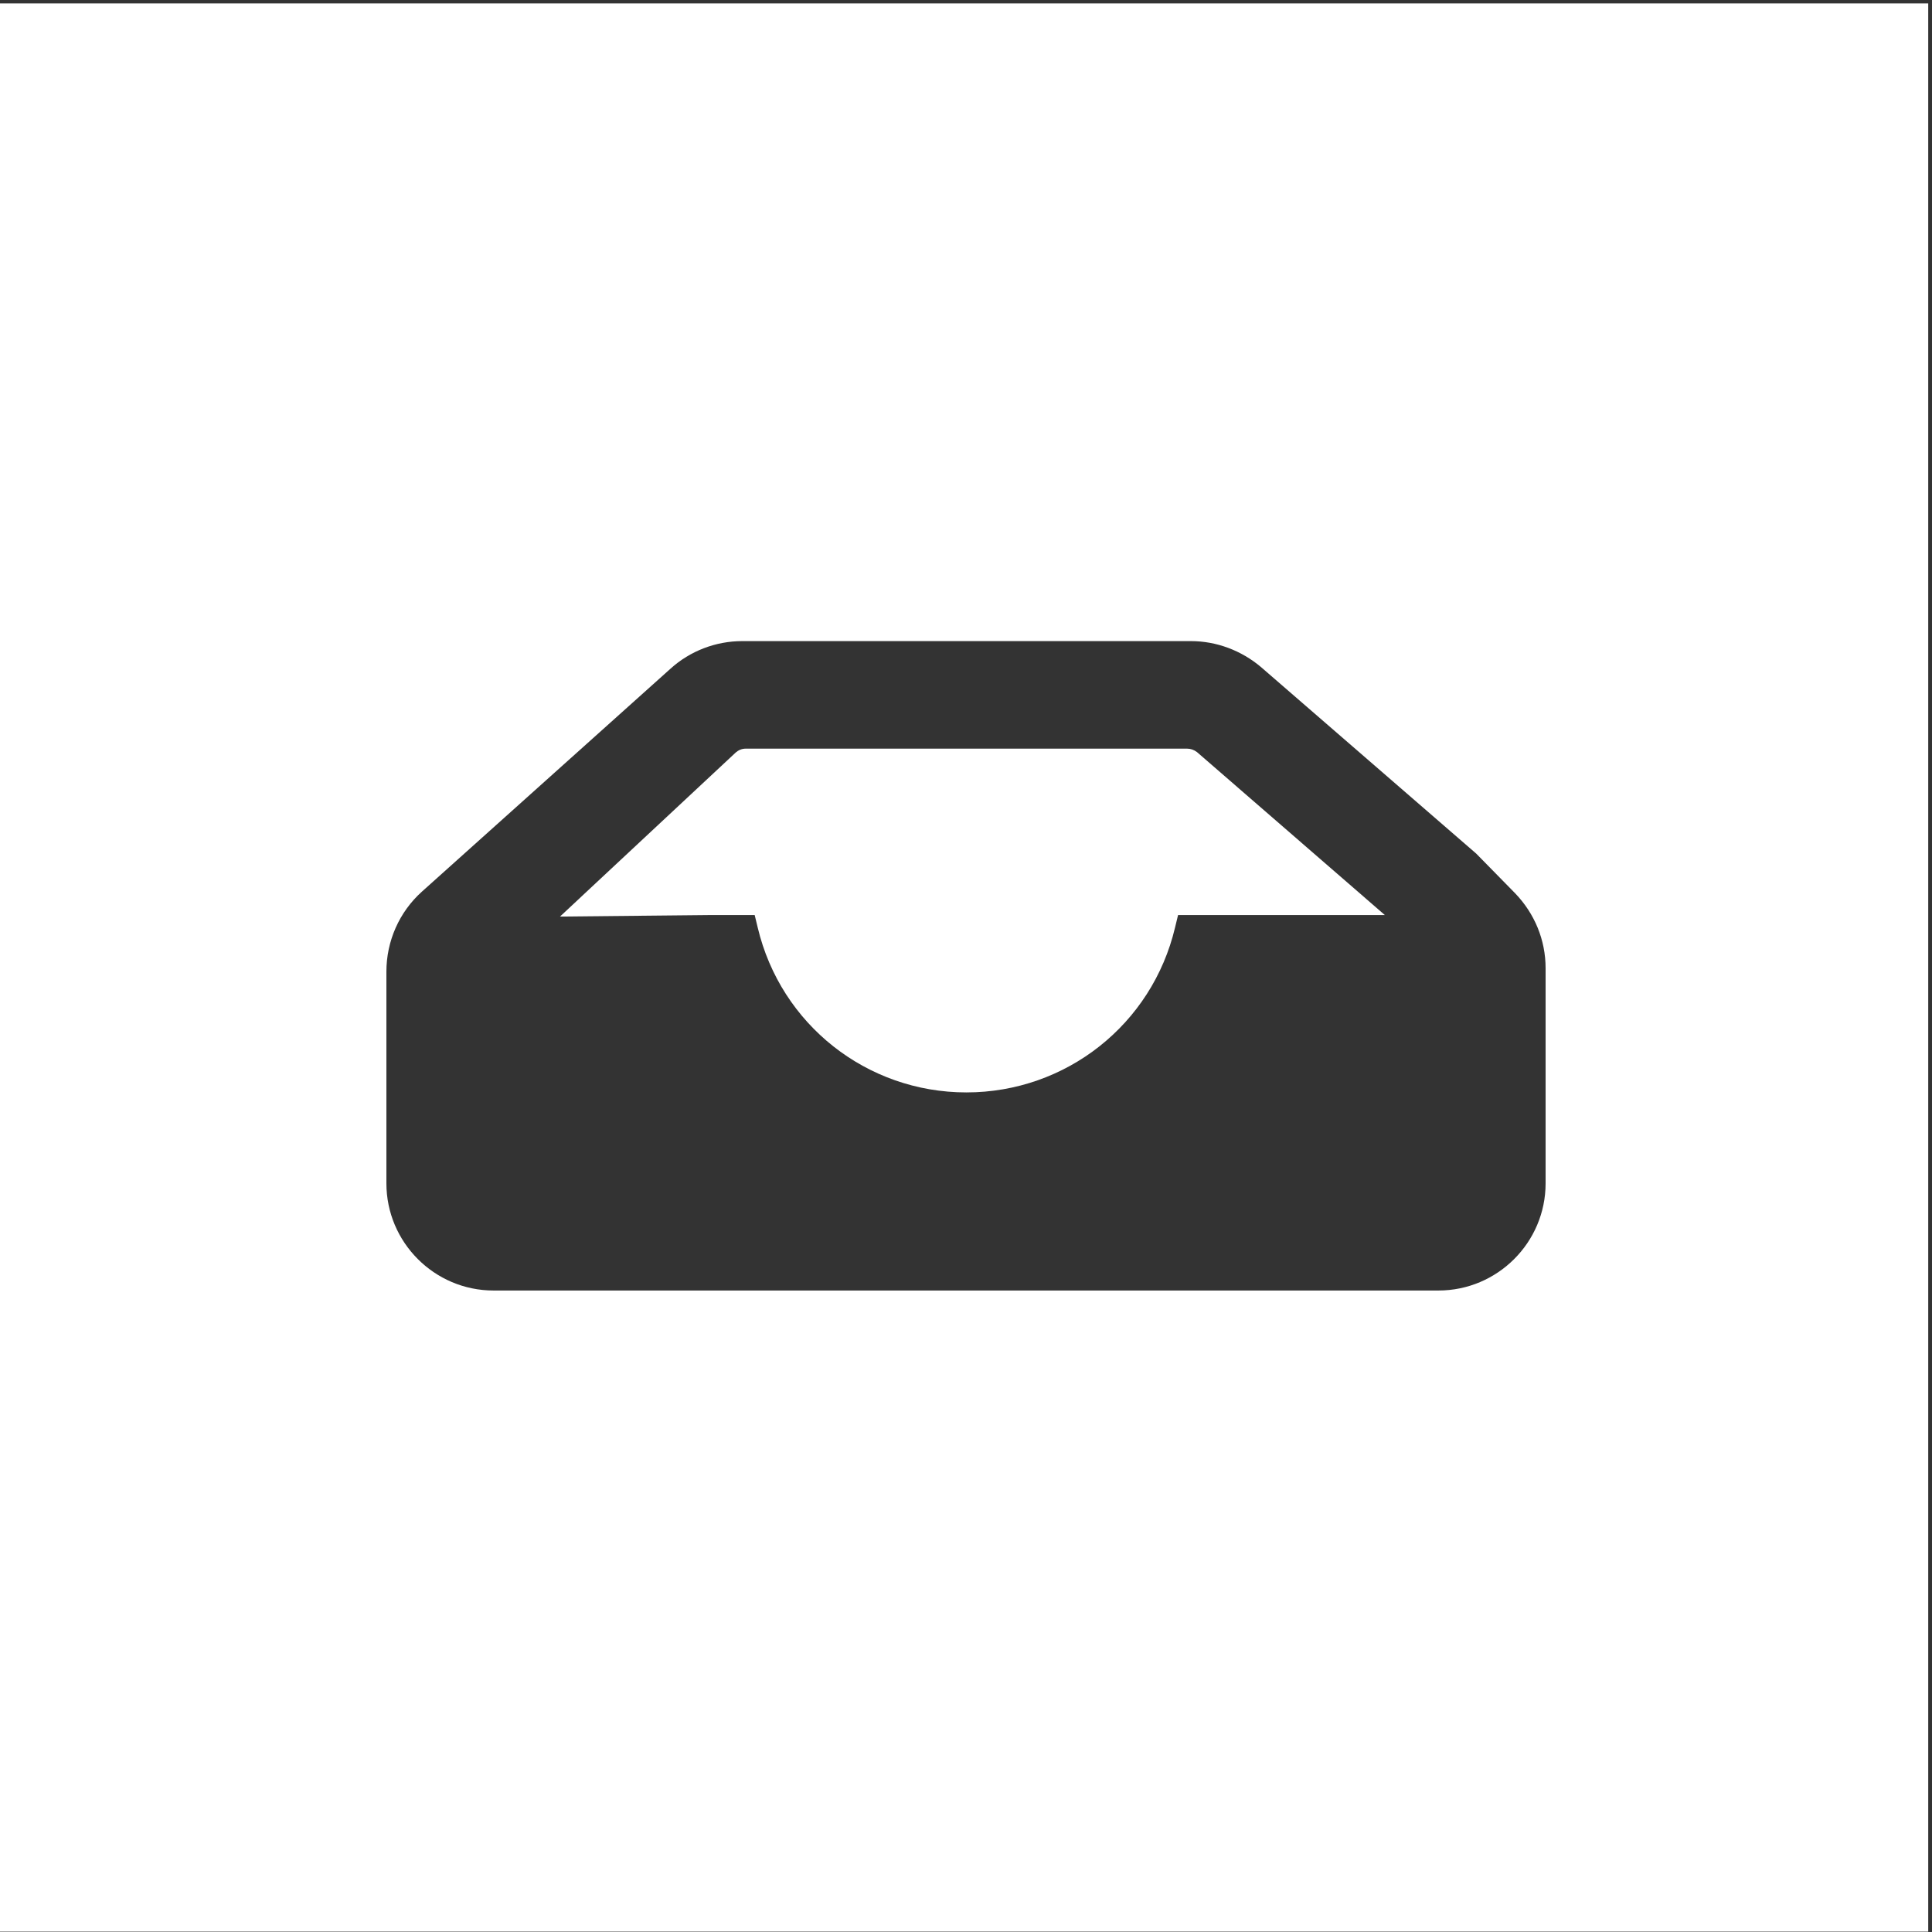
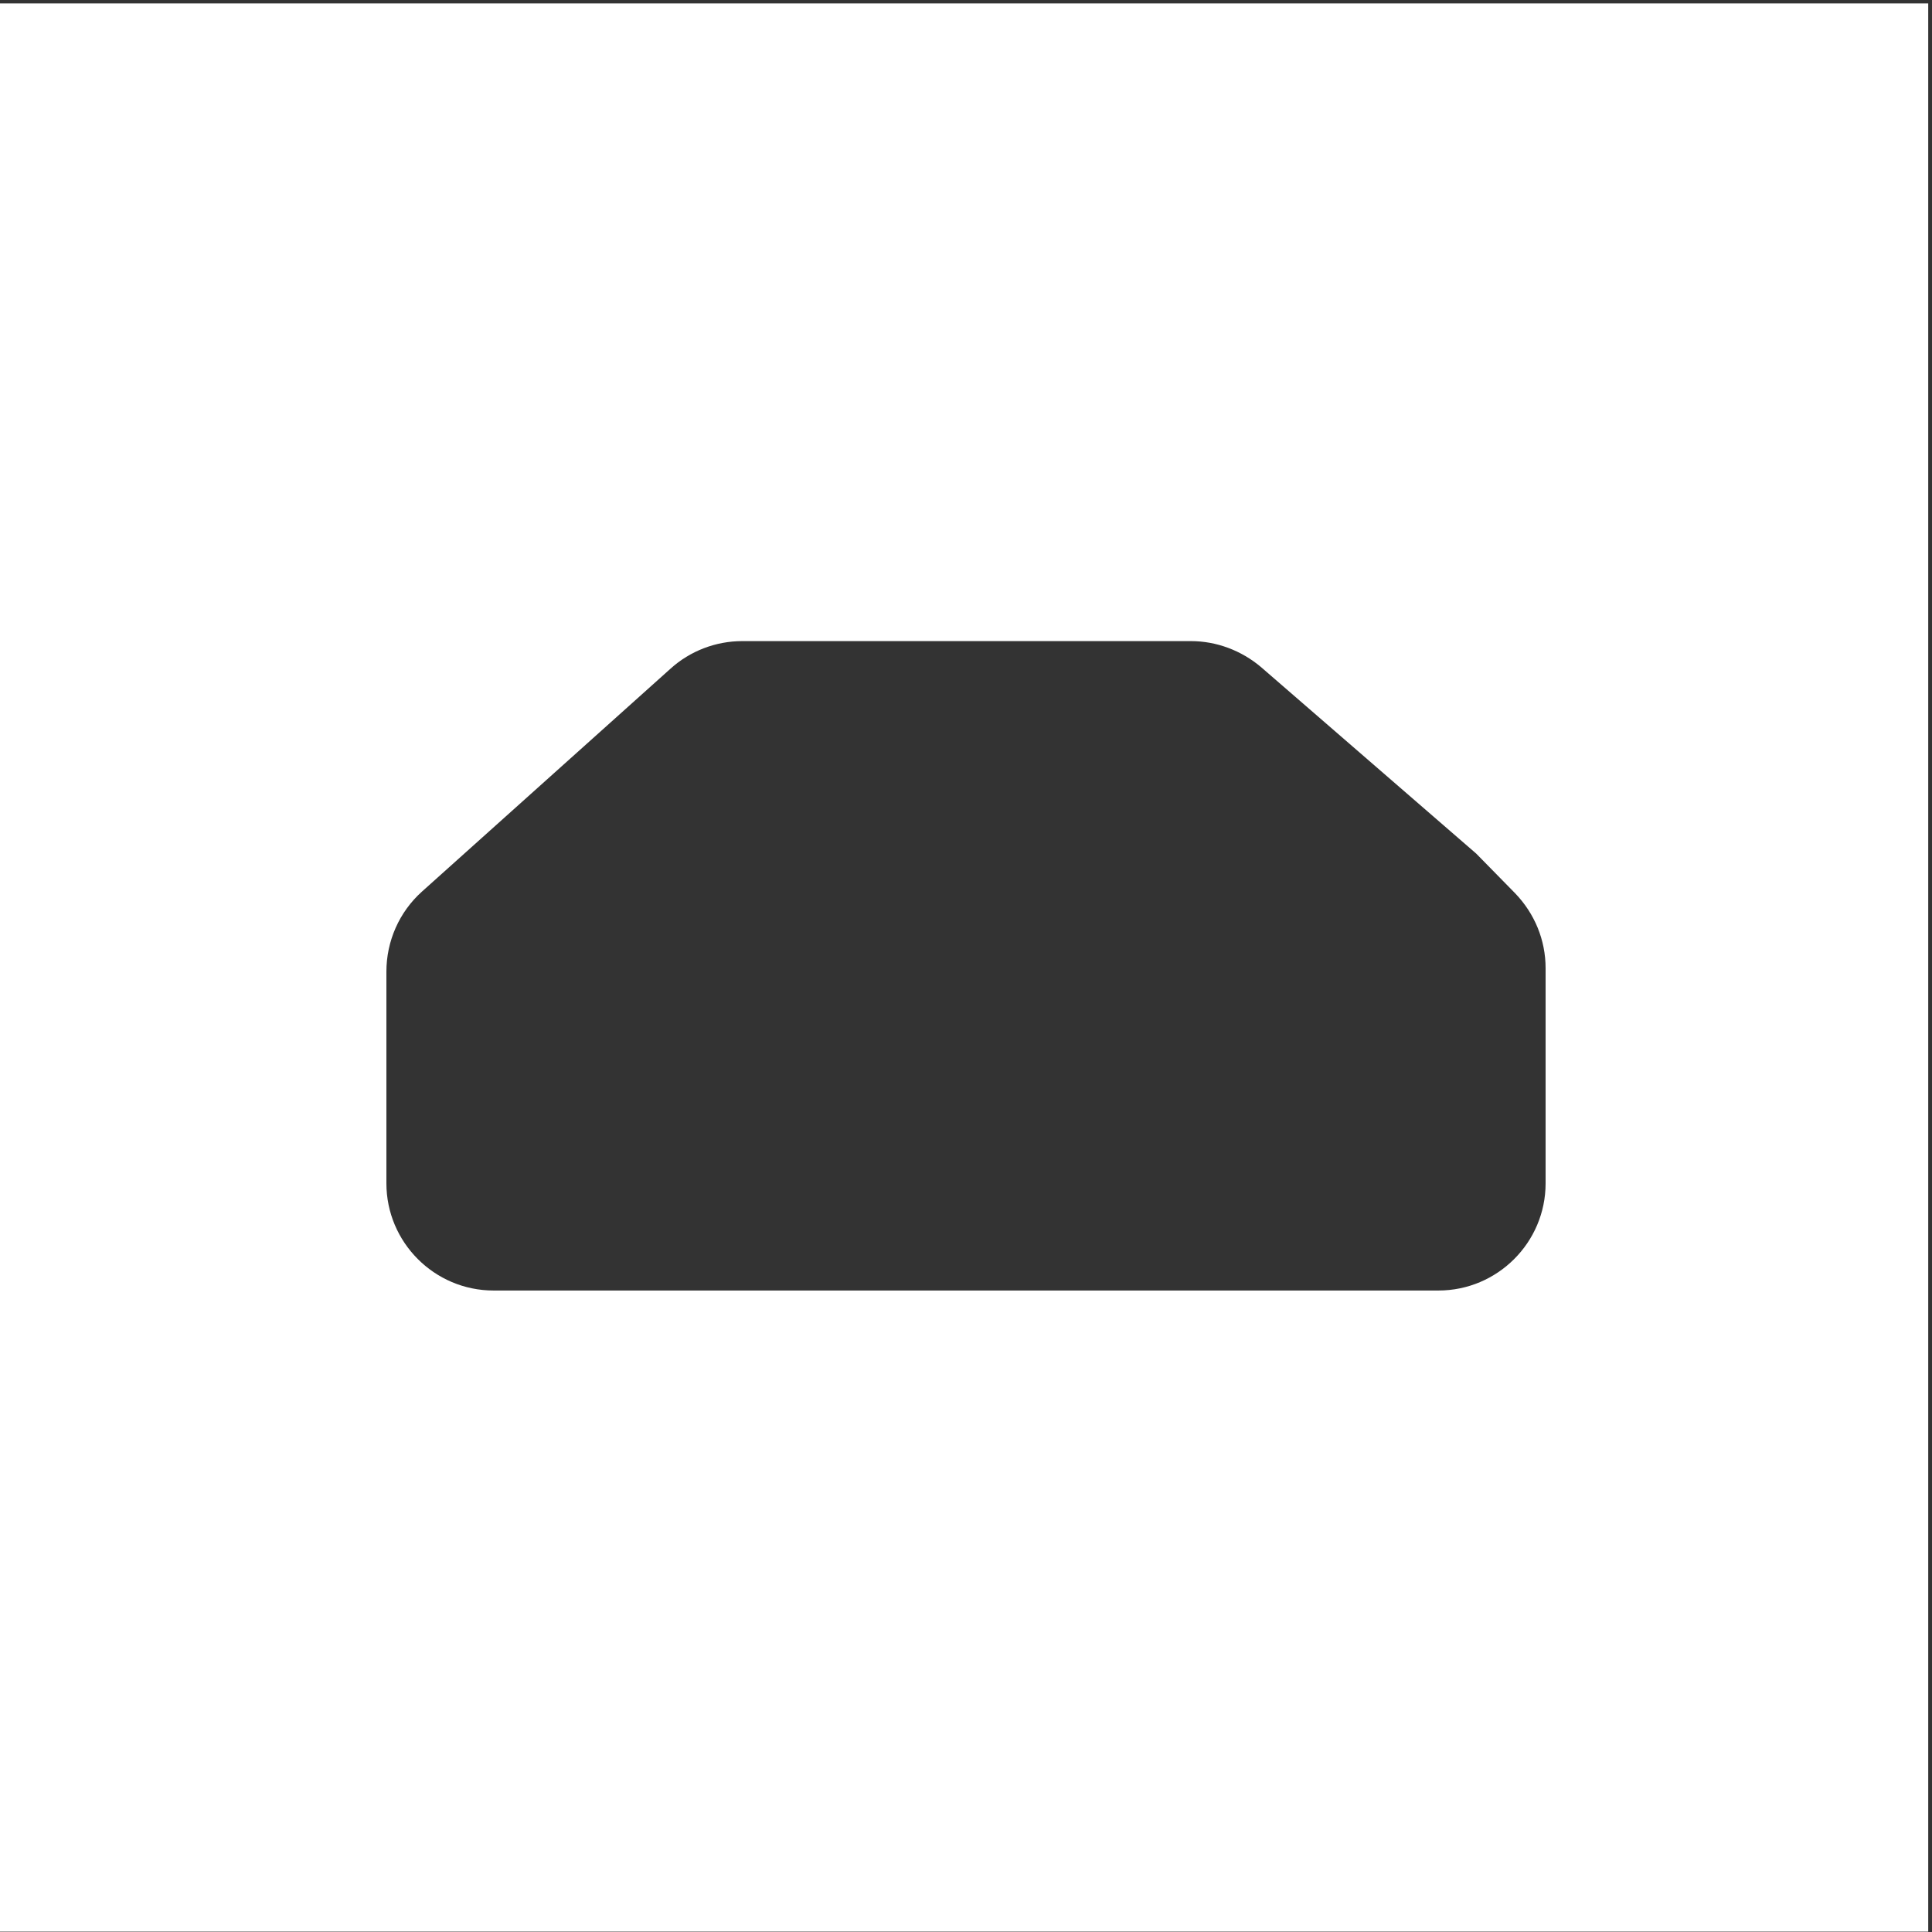
<svg xmlns="http://www.w3.org/2000/svg" version="1.1" id="icon_task" x="0px" y="0px" viewBox="0 0 512 512" style="enable-background:new 0 0 512 512;" xml:space="preserve">
  <rect x="0" y="0" width="512" height="512" fill="#333333" stroke="none" />
  <style type="text/css">
	.st0{fill:#FFFFFF;}
</style>
  <g>
-     <path class="st0" d="M314.6,198.4h-117c-1,0-1.9,0.4-2.6,1l-46.6,43.5l39.5-0.4h12.1l0.8,3.3c6.1,25.7,28.9,43.7,55.3,43.7   c26.4,0,49.2-18,55.3-43.7l0.8-3.3v0h54.8l-49.8-43.2C316.4,198.7,315.5,198.4,314.6,198.4z" />
    <path class="st0" d="M-1,0.9v511h512V0.9H-1z M409.6,313.6c0,15.7-12.8,28.4-28.4,28.4H130.8c-15.7,0-28.4-12.8-28.4-28.4v-56.1   c0-8.1,3.4-15.8,9.4-21.2l65.9-59.1c5.2-4.7,12-7.3,19-7.3h118.9c6.8,0,13.4,2.5,18.6,6.9l57,49.4l10.3,10.5   c5.2,5.4,8.1,12.4,8.1,19.9V313.6z" />
  </g>
</svg>